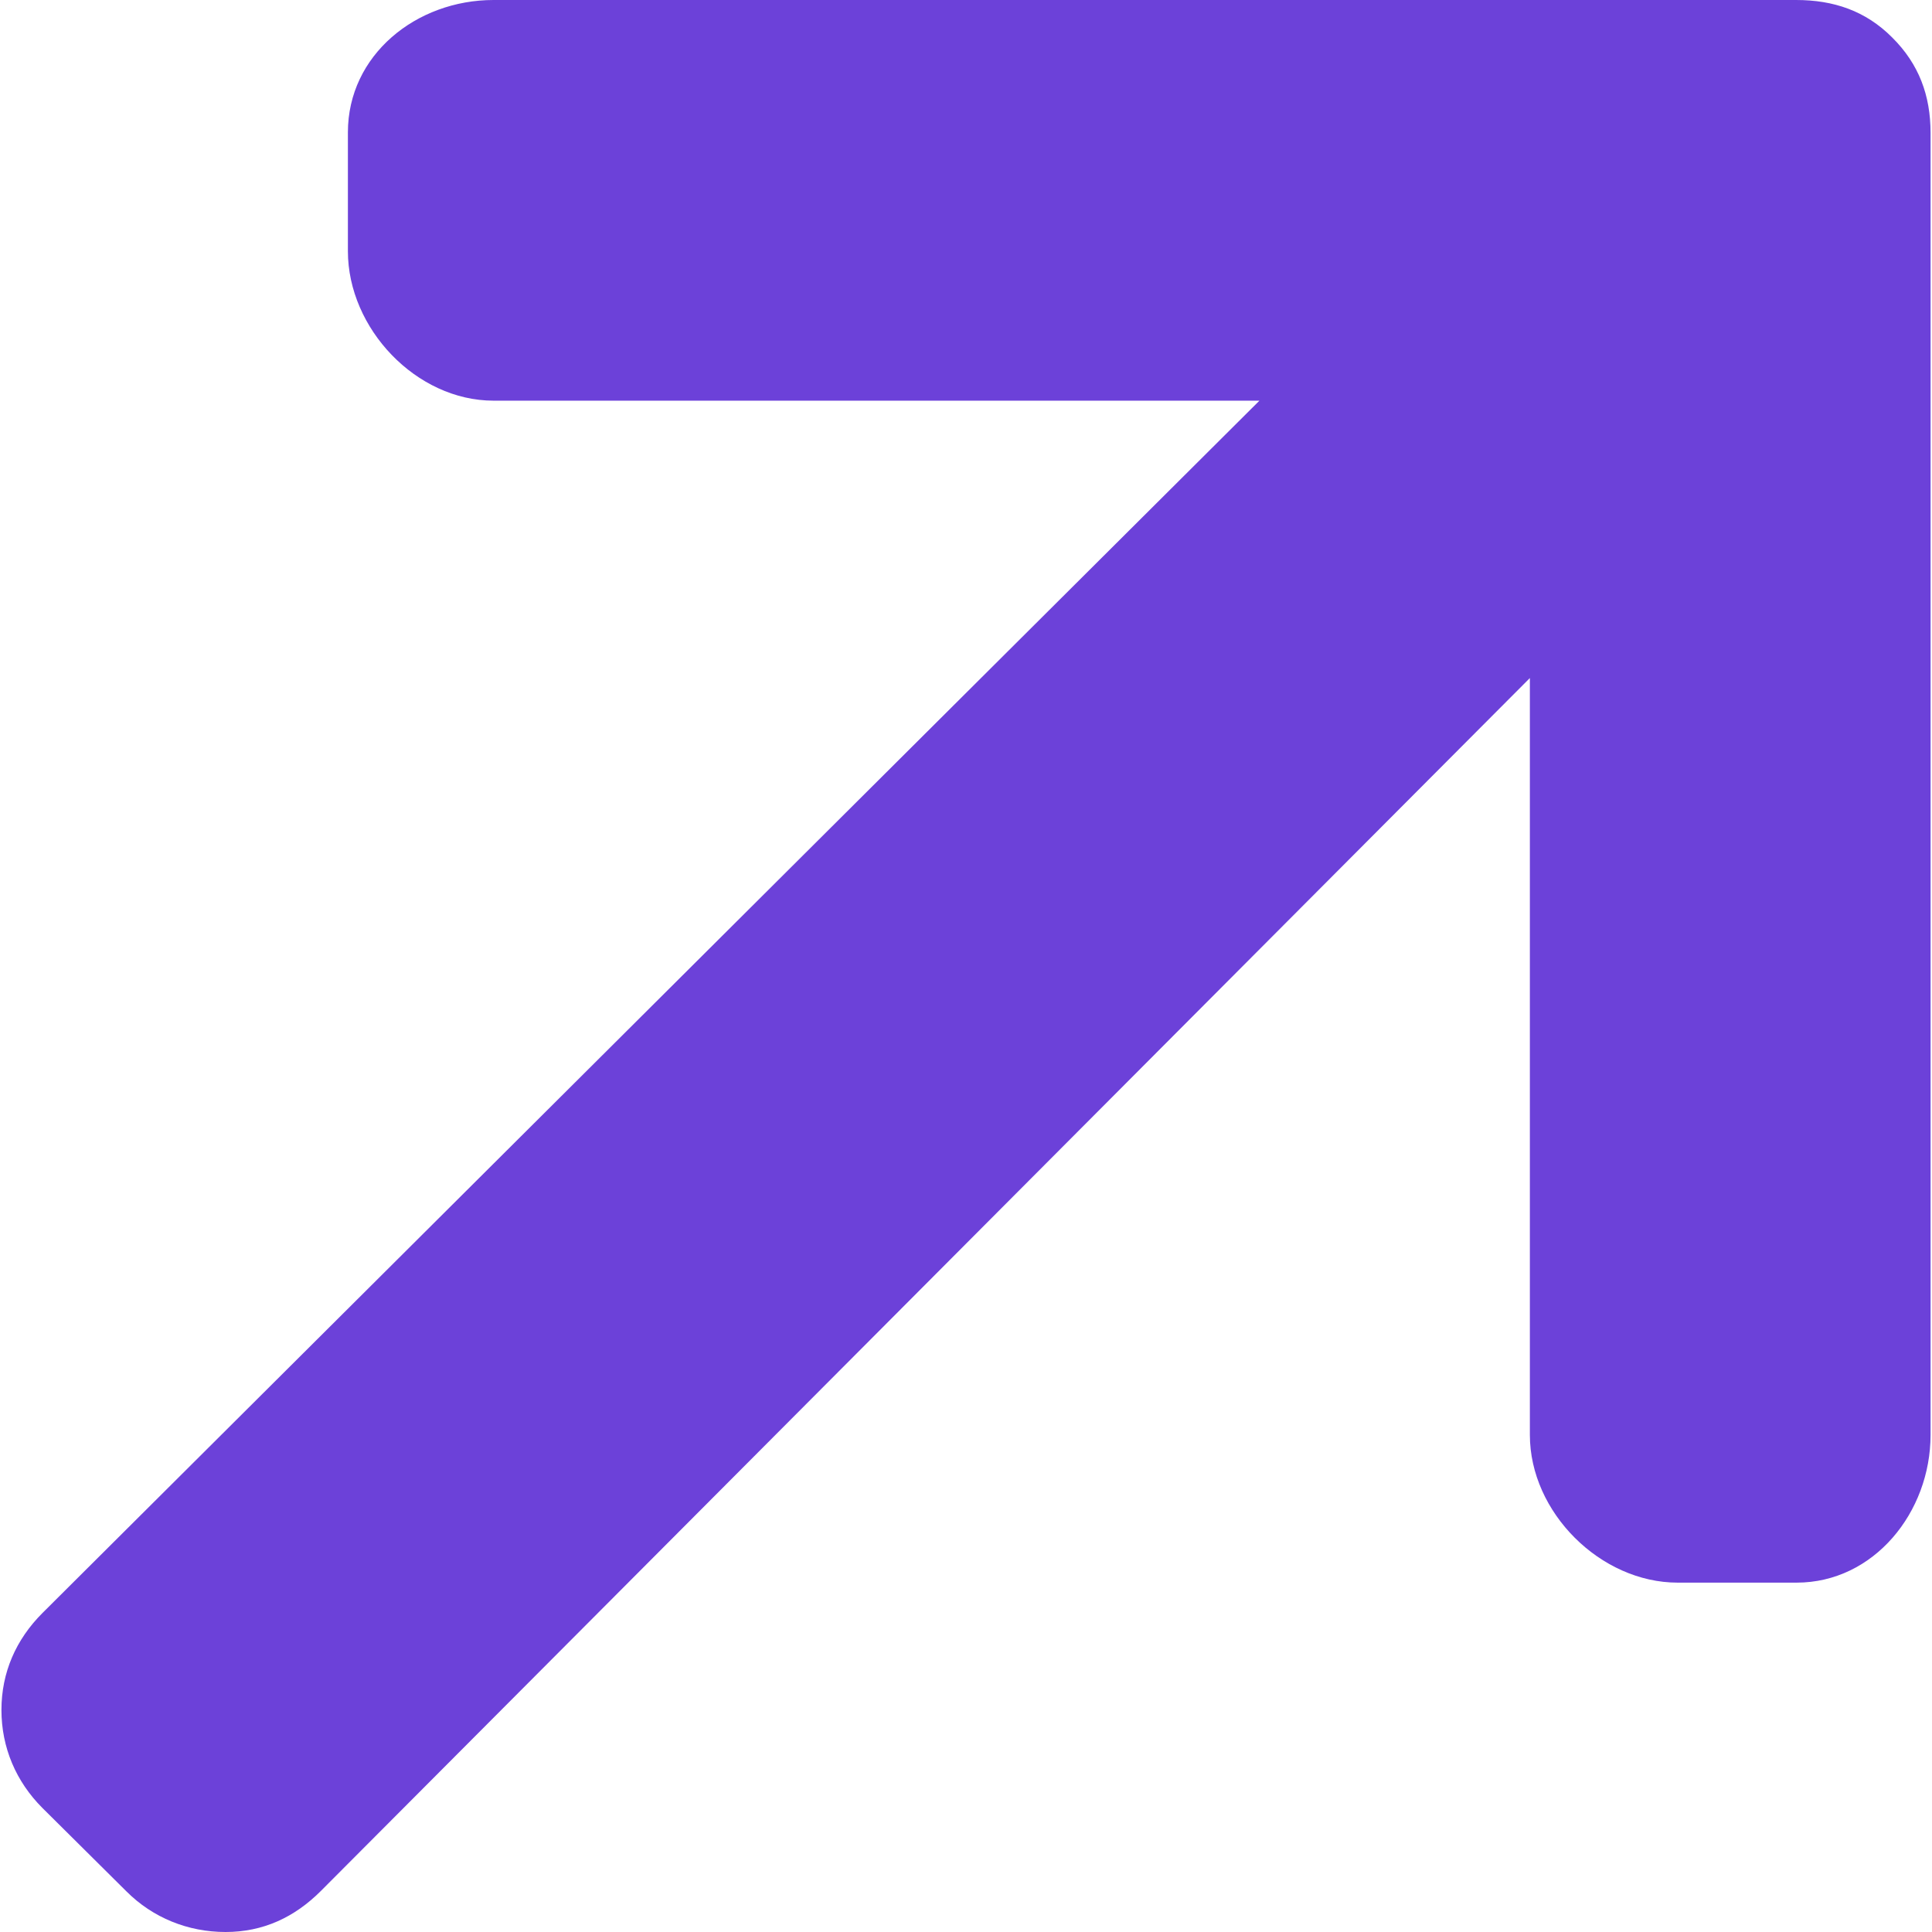
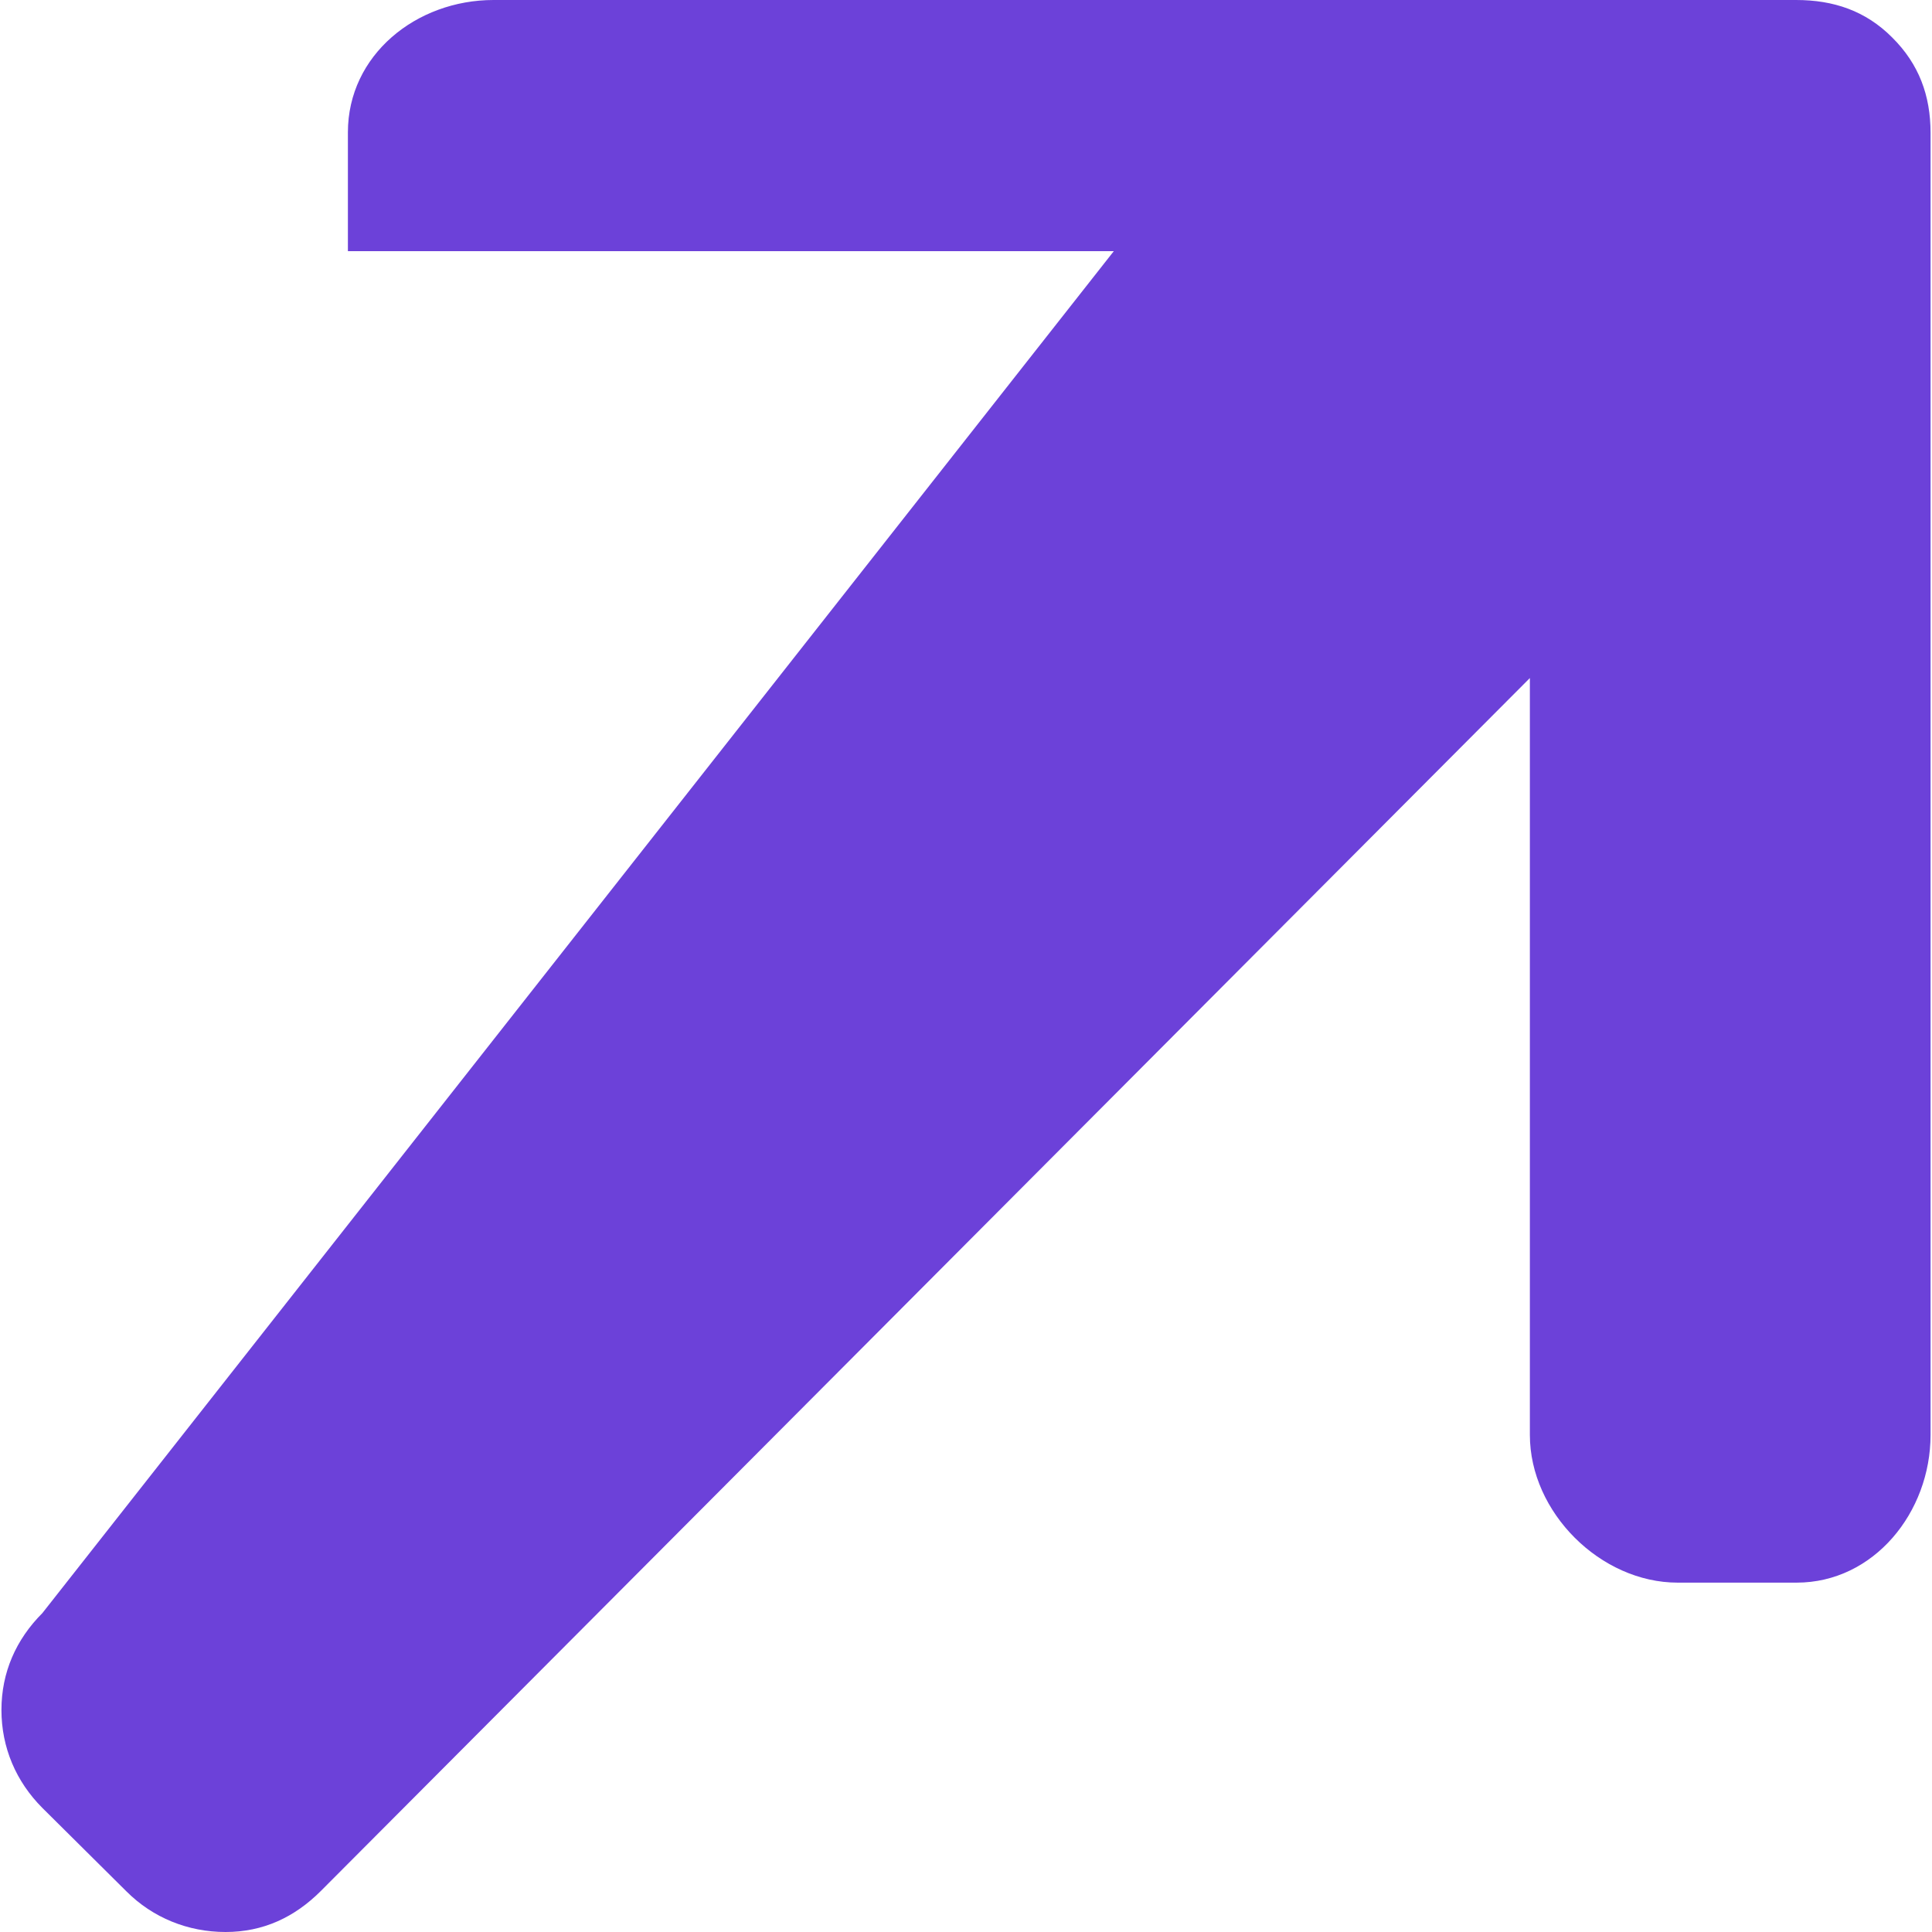
<svg xmlns="http://www.w3.org/2000/svg" viewBox="0 0 385.756 385.756" width="512" height="512">
-   <path d="M377.816 7.492C372.504 2.148 366.088 0 358.608 0H98.544c-15.44 0-29.08 10.988-29.08 26.428v23.724c0 15.44 13.64 29.848 29.08 29.848h152.924L8.464 322.08C3.196 327.352.292 333.92.288 341.42c0 7.5 2.908 14.296 8.176 19.568L25.24 377.64c5.264 5.272 12.296 8.116 19.796 8.116s13.768-2.928 19.036-8.2l241.392-242.172v151.124c0 15.444 14.084 29.492 29.52 29.492h23.732c15.432 0 26.752-14.048 26.752-29.492V26.52c-.004-7.472-2.324-13.732-7.652-19.028z" data-original="#000000" class="active-path" data-old_color="#000000" fill="#6C41D9" />
+   <path d="M377.816 7.492C372.504 2.148 366.088 0 358.608 0H98.544c-15.44 0-29.08 10.988-29.08 26.428v23.724h152.924L8.464 322.08C3.196 327.352.292 333.92.288 341.42c0 7.5 2.908 14.296 8.176 19.568L25.24 377.64c5.264 5.272 12.296 8.116 19.796 8.116s13.768-2.928 19.036-8.2l241.392-242.172v151.124c0 15.444 14.084 29.492 29.52 29.492h23.732c15.432 0 26.752-14.048 26.752-29.492V26.52c-.004-7.472-2.324-13.732-7.652-19.028z" data-original="#000000" class="active-path" data-old_color="#000000" fill="#6C41D9" />
</svg>